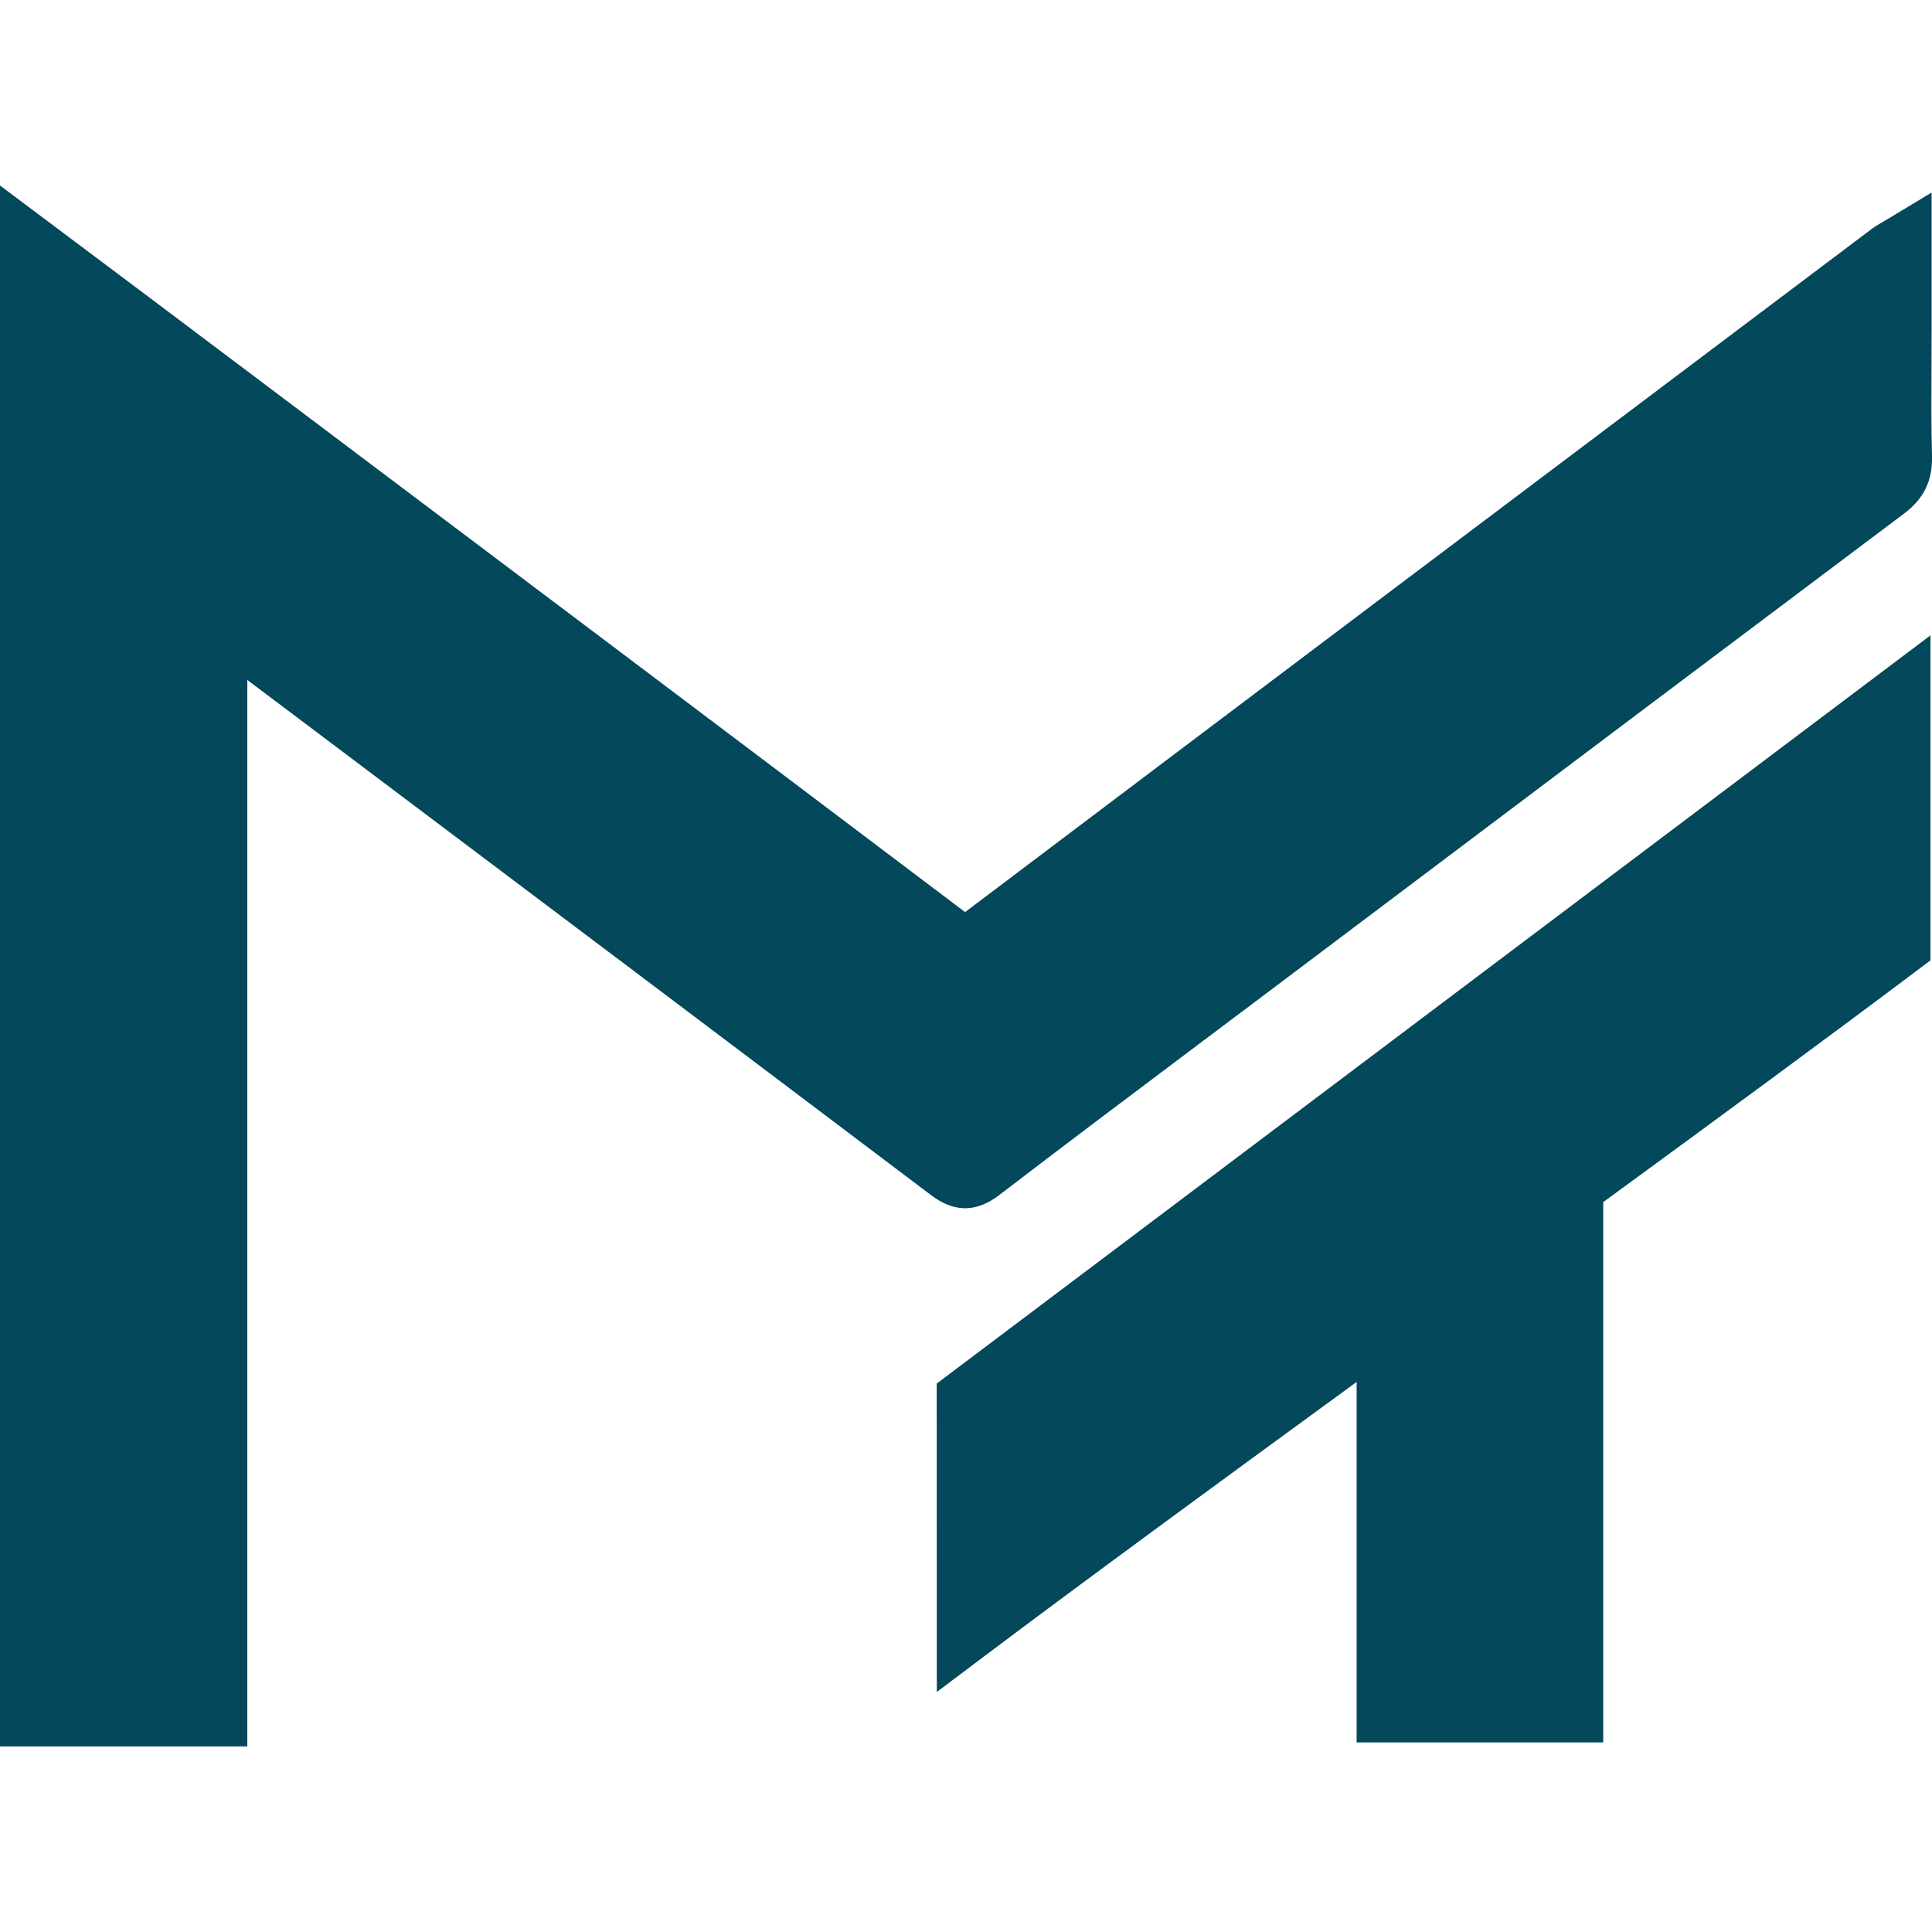
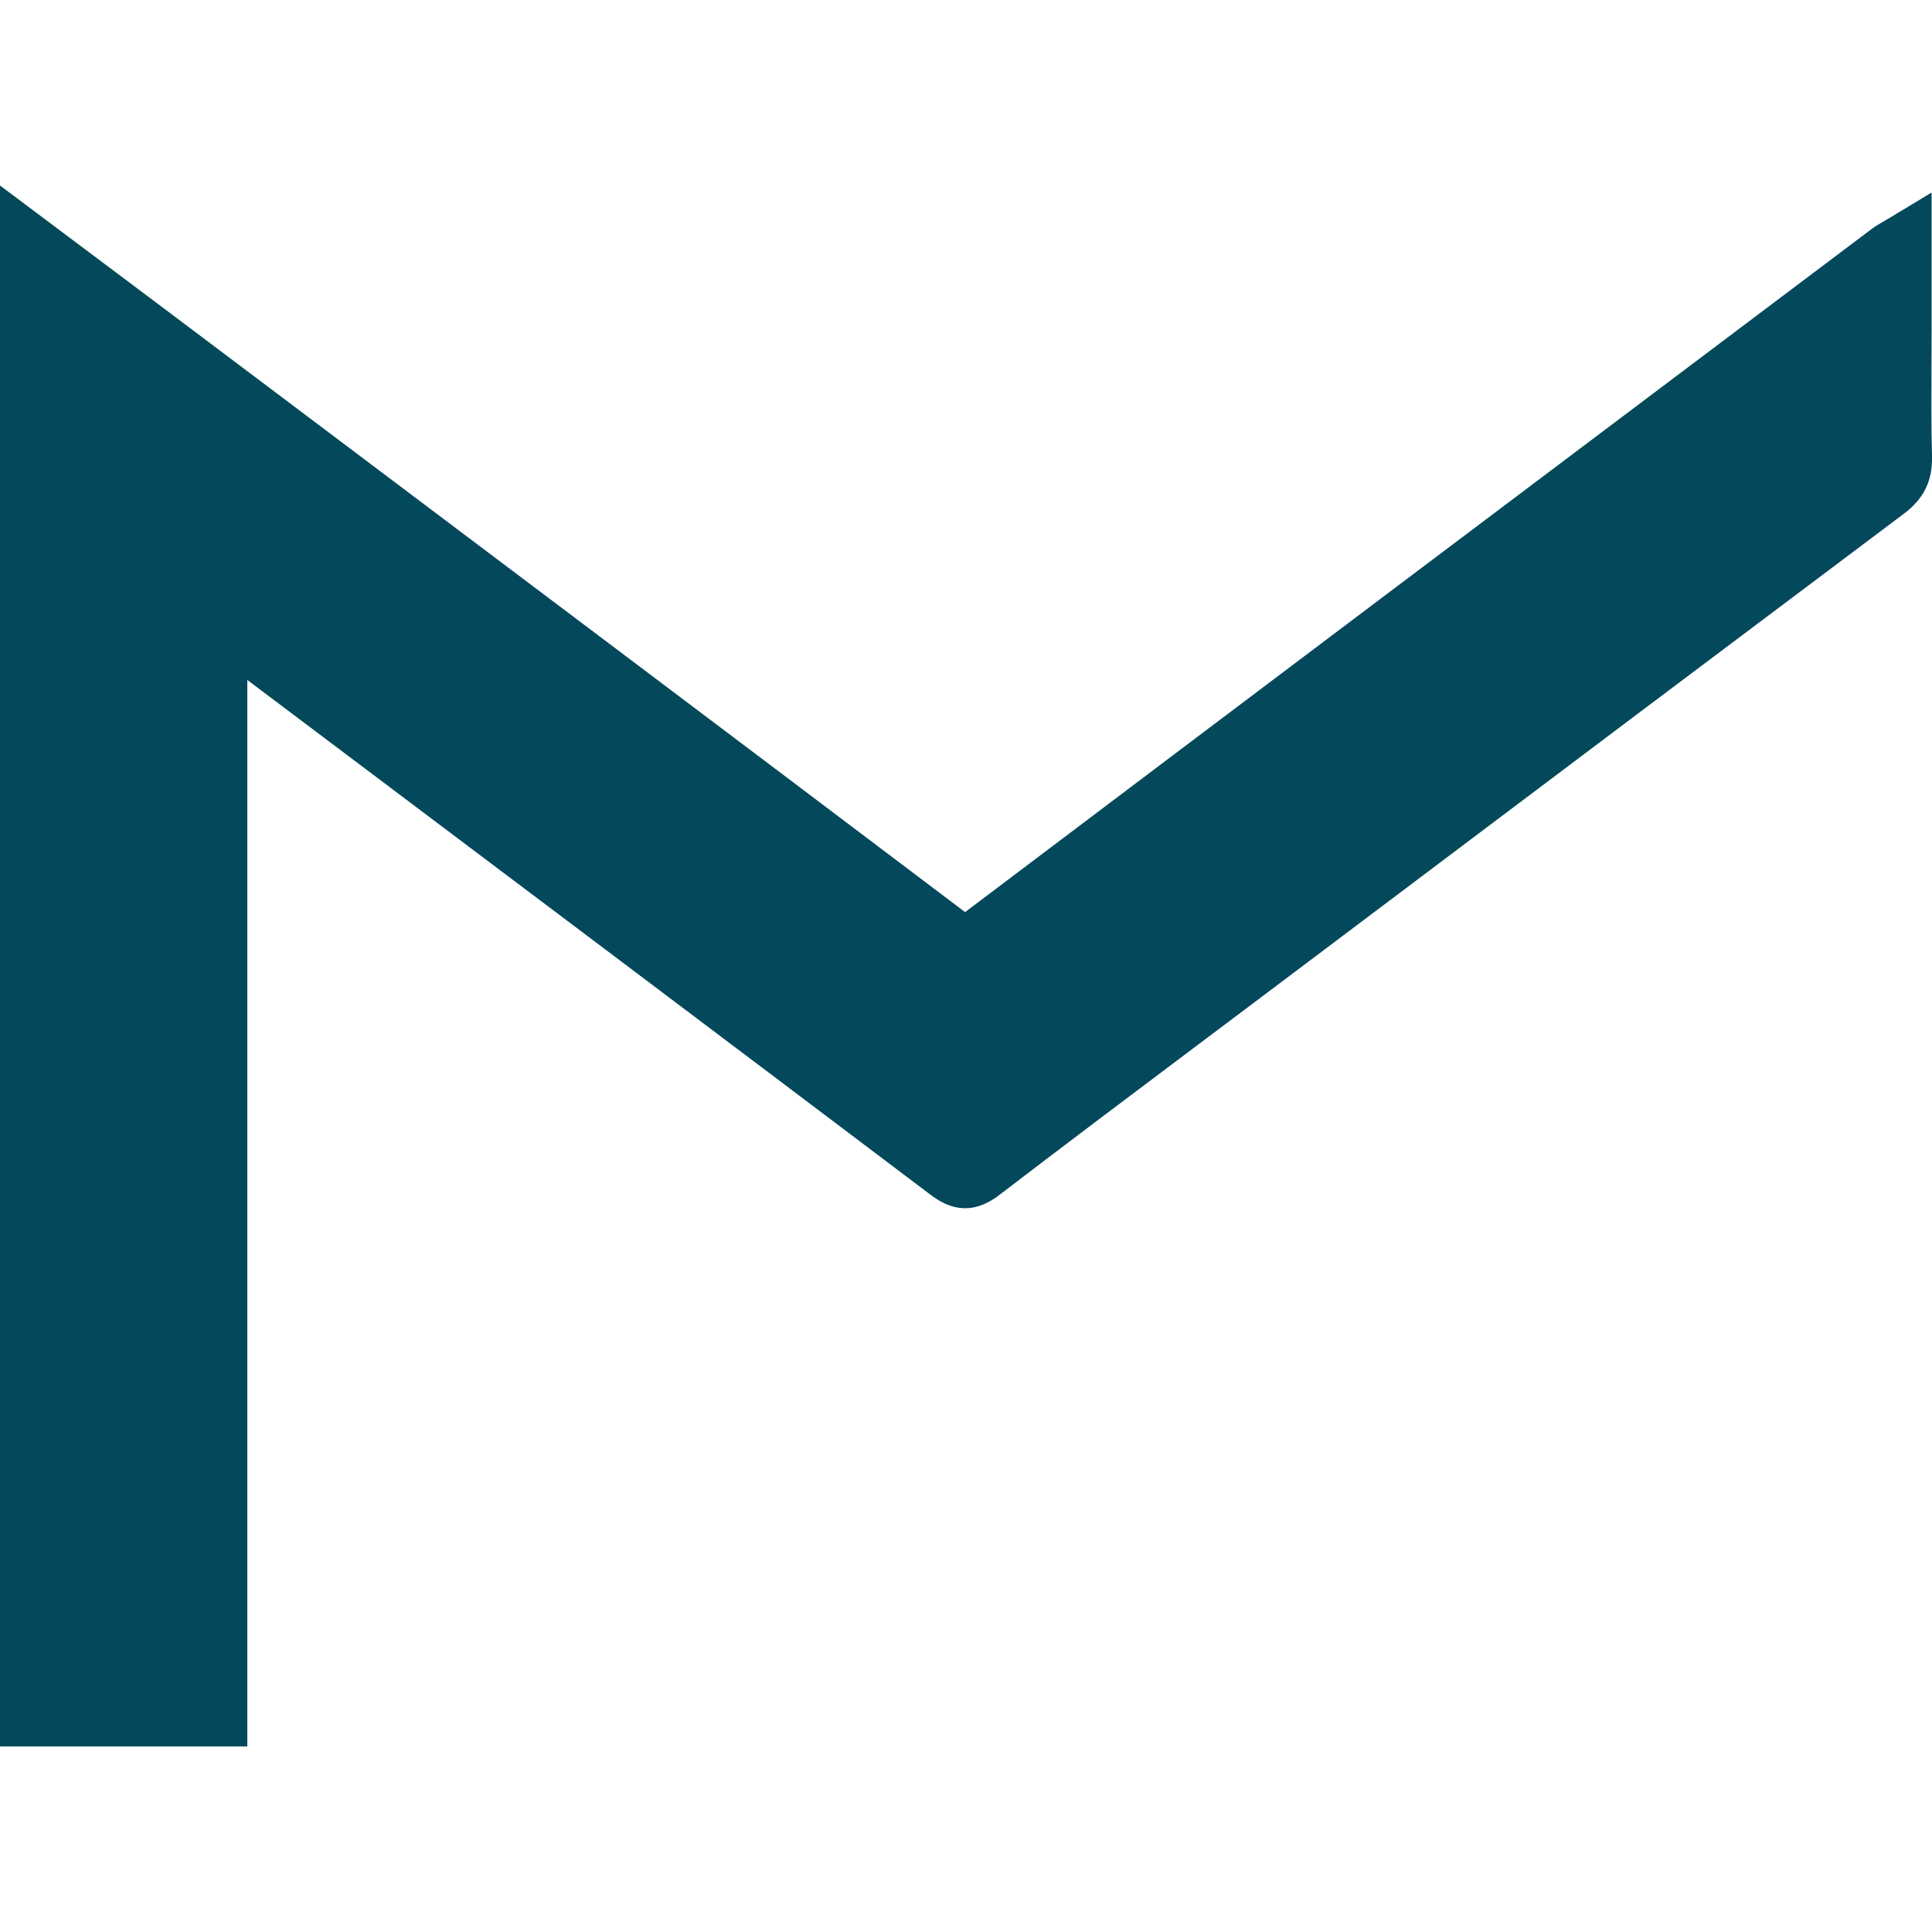
<svg xmlns="http://www.w3.org/2000/svg" id="Laag_1" x="0px" y="0px" viewBox="0 0 512 512" style="enable-background:new 0 0 512 512;" xml:space="preserve">
  <style type="text/css">	.st0{fill:#03485B;}</style>
  <path class="st0" d="M511.87,96.8c0.02-3.25,0.03-6.5,0.03-9.76V51.02l-11.38,6.87c-0.6,0.36-1.11,0.65-1.55,0.91 c-1,0.57-1.94,1.12-2.92,1.85l-16.32,12.29c-73.27,55.16-149.04,112.19-223.47,168.4c-0.19,0.15-0.36,0.27-0.51,0.37 c-0.02-0.01-0.03-0.02-0.05-0.04c-61.5-46.48-124.13-93.61-184.69-139.19L37.94,77.6c-5.8-4.37-11.61-8.72-17.62-13.21L0,49.16 v413.66h65.54V180.2l18.7,14.07c53.23,40.06,108.27,81.48,162.32,122.32c3.98,3.01,10.2,6.28,18.26,0.1 c17.39-13.33,35.22-26.72,52.46-39.68c5.66-4.26,11.33-8.51,16.99-12.77l29.33-22.08c46.19-34.79,93.95-70.75,140.99-106.05 c5.23-3.92,7.58-8.74,7.41-15.16C511.79,112.94,511.83,104.74,511.87,96.8" />
-   <path class="st0" d="M248.24,366.66l0.03,81.73l12.01-9.04c26.88-20.24,62.68-46.45,99.24-73.12v95.53h65.35V318.57 c30.94-22.61,60.48-44.31,83.73-61.81l2.99-2.25v-86.13L248.24,366.66z" />
</svg>